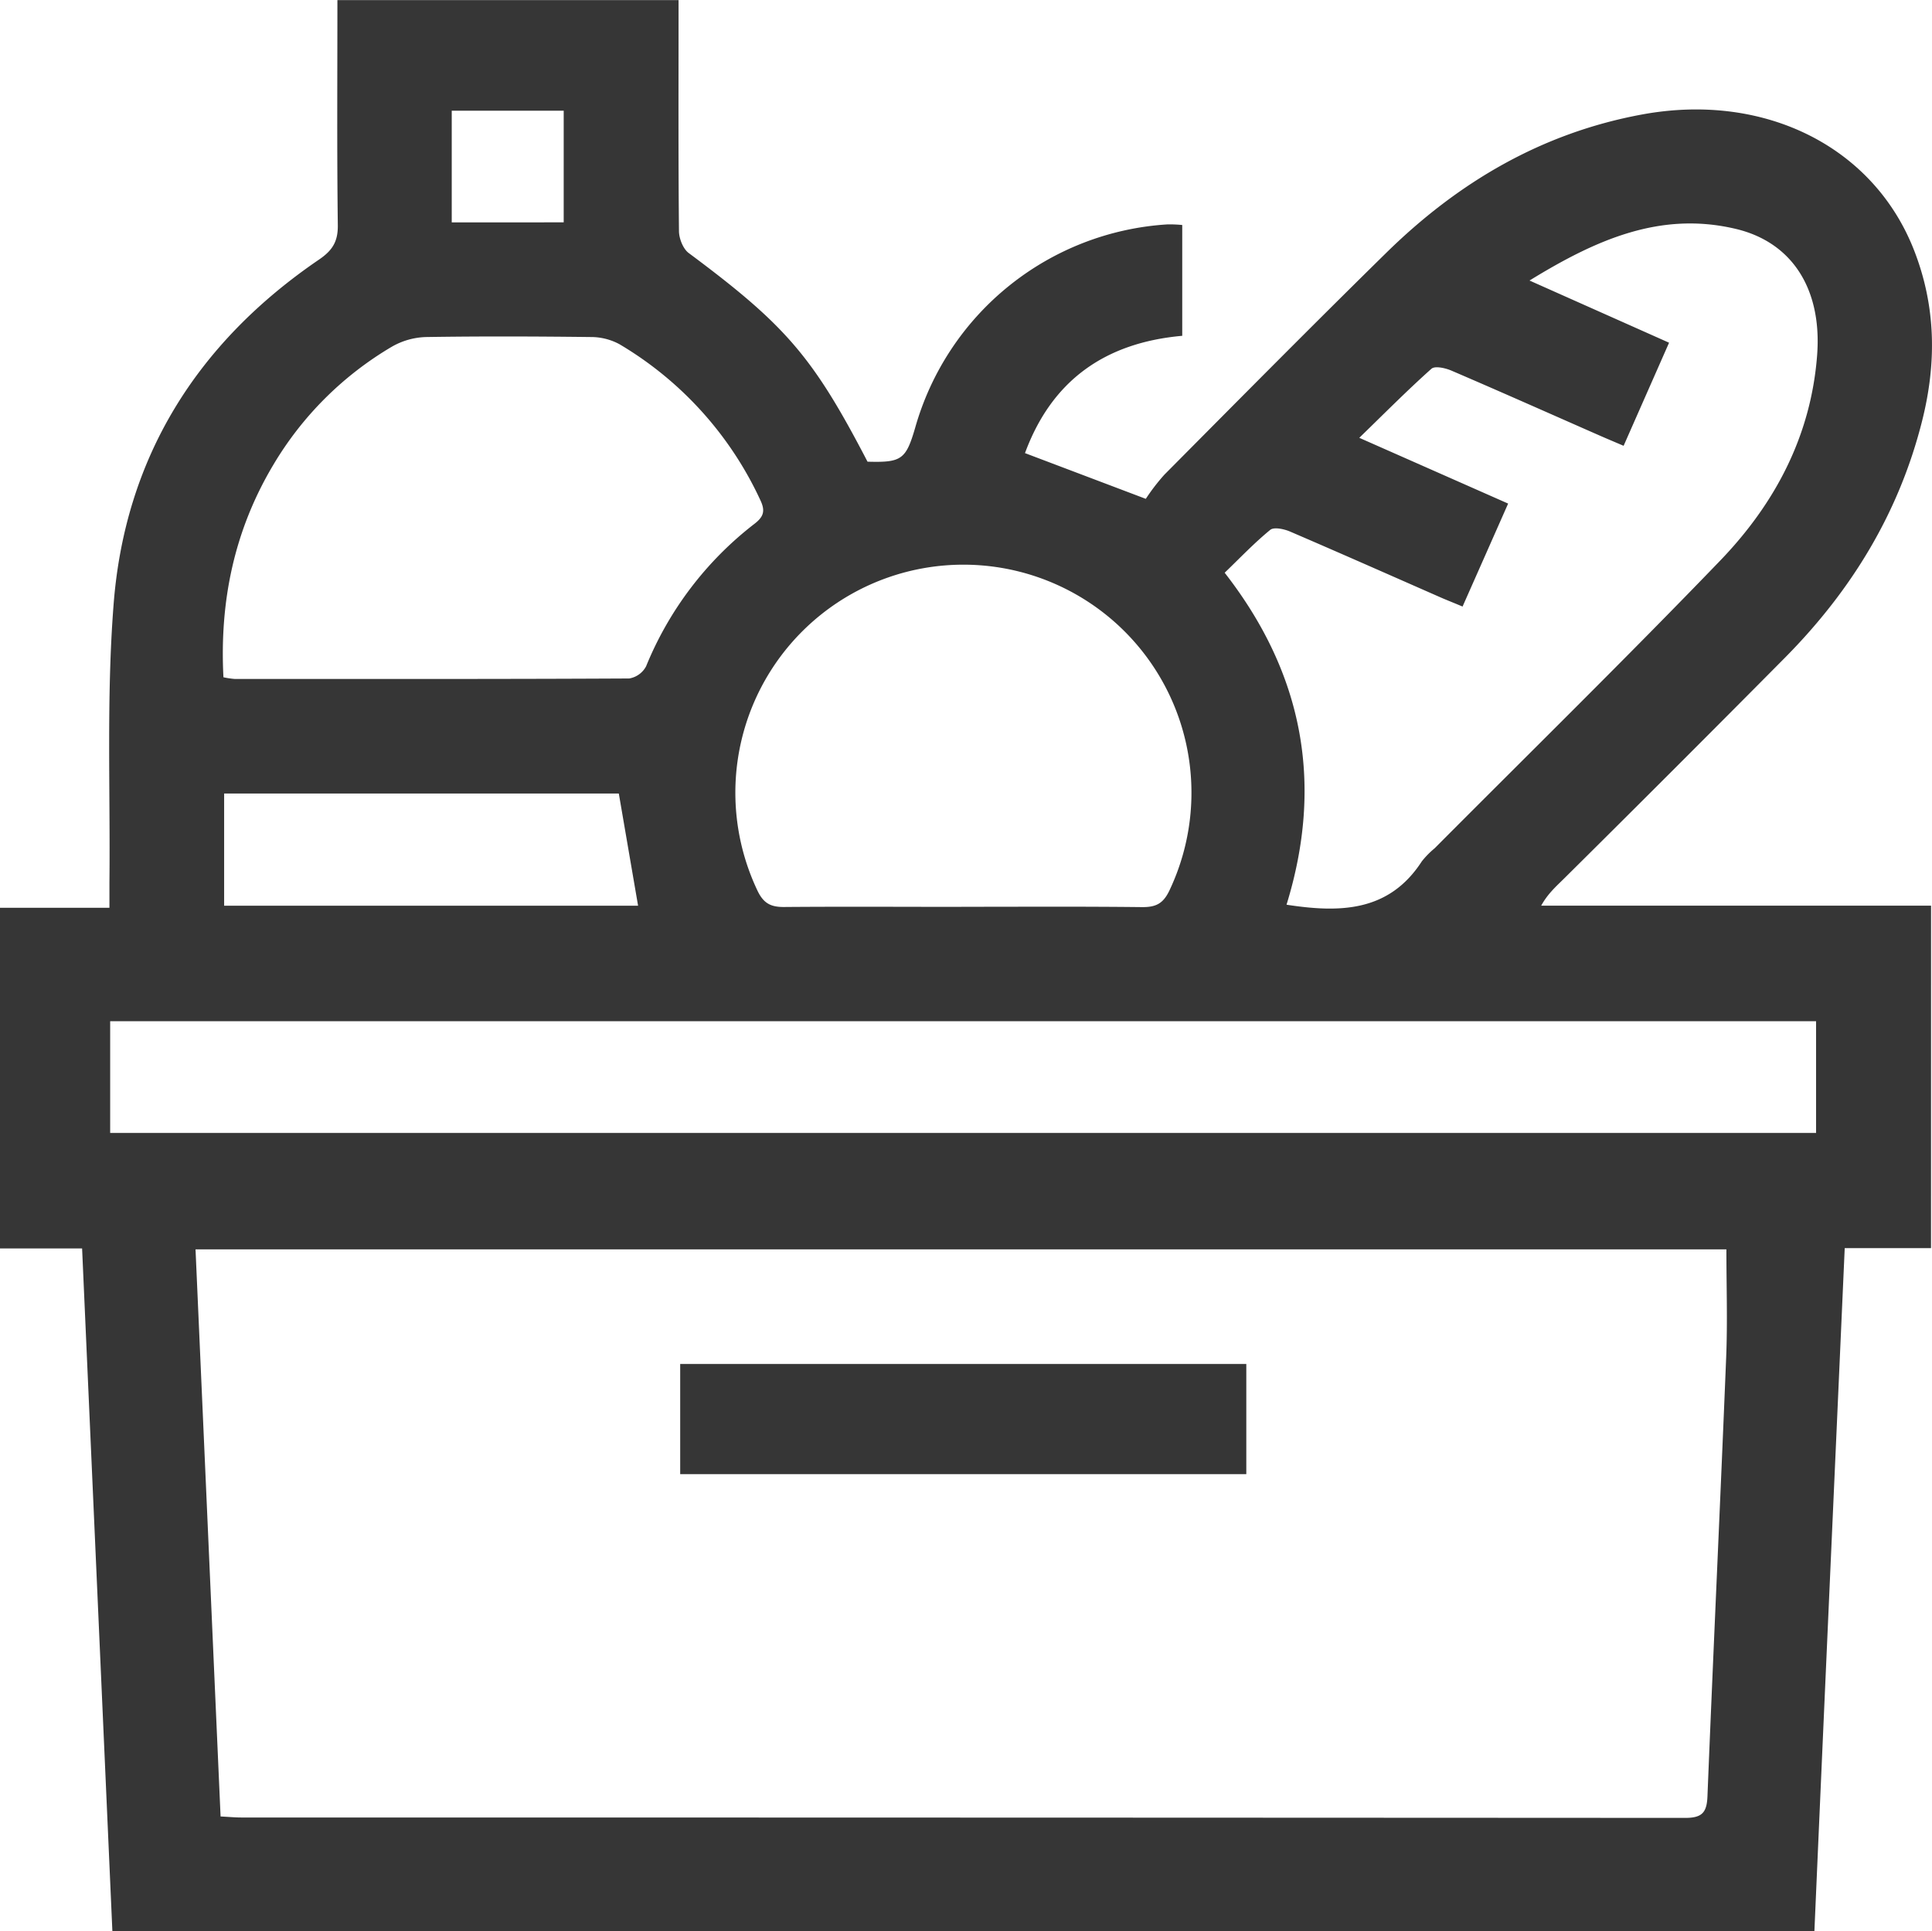
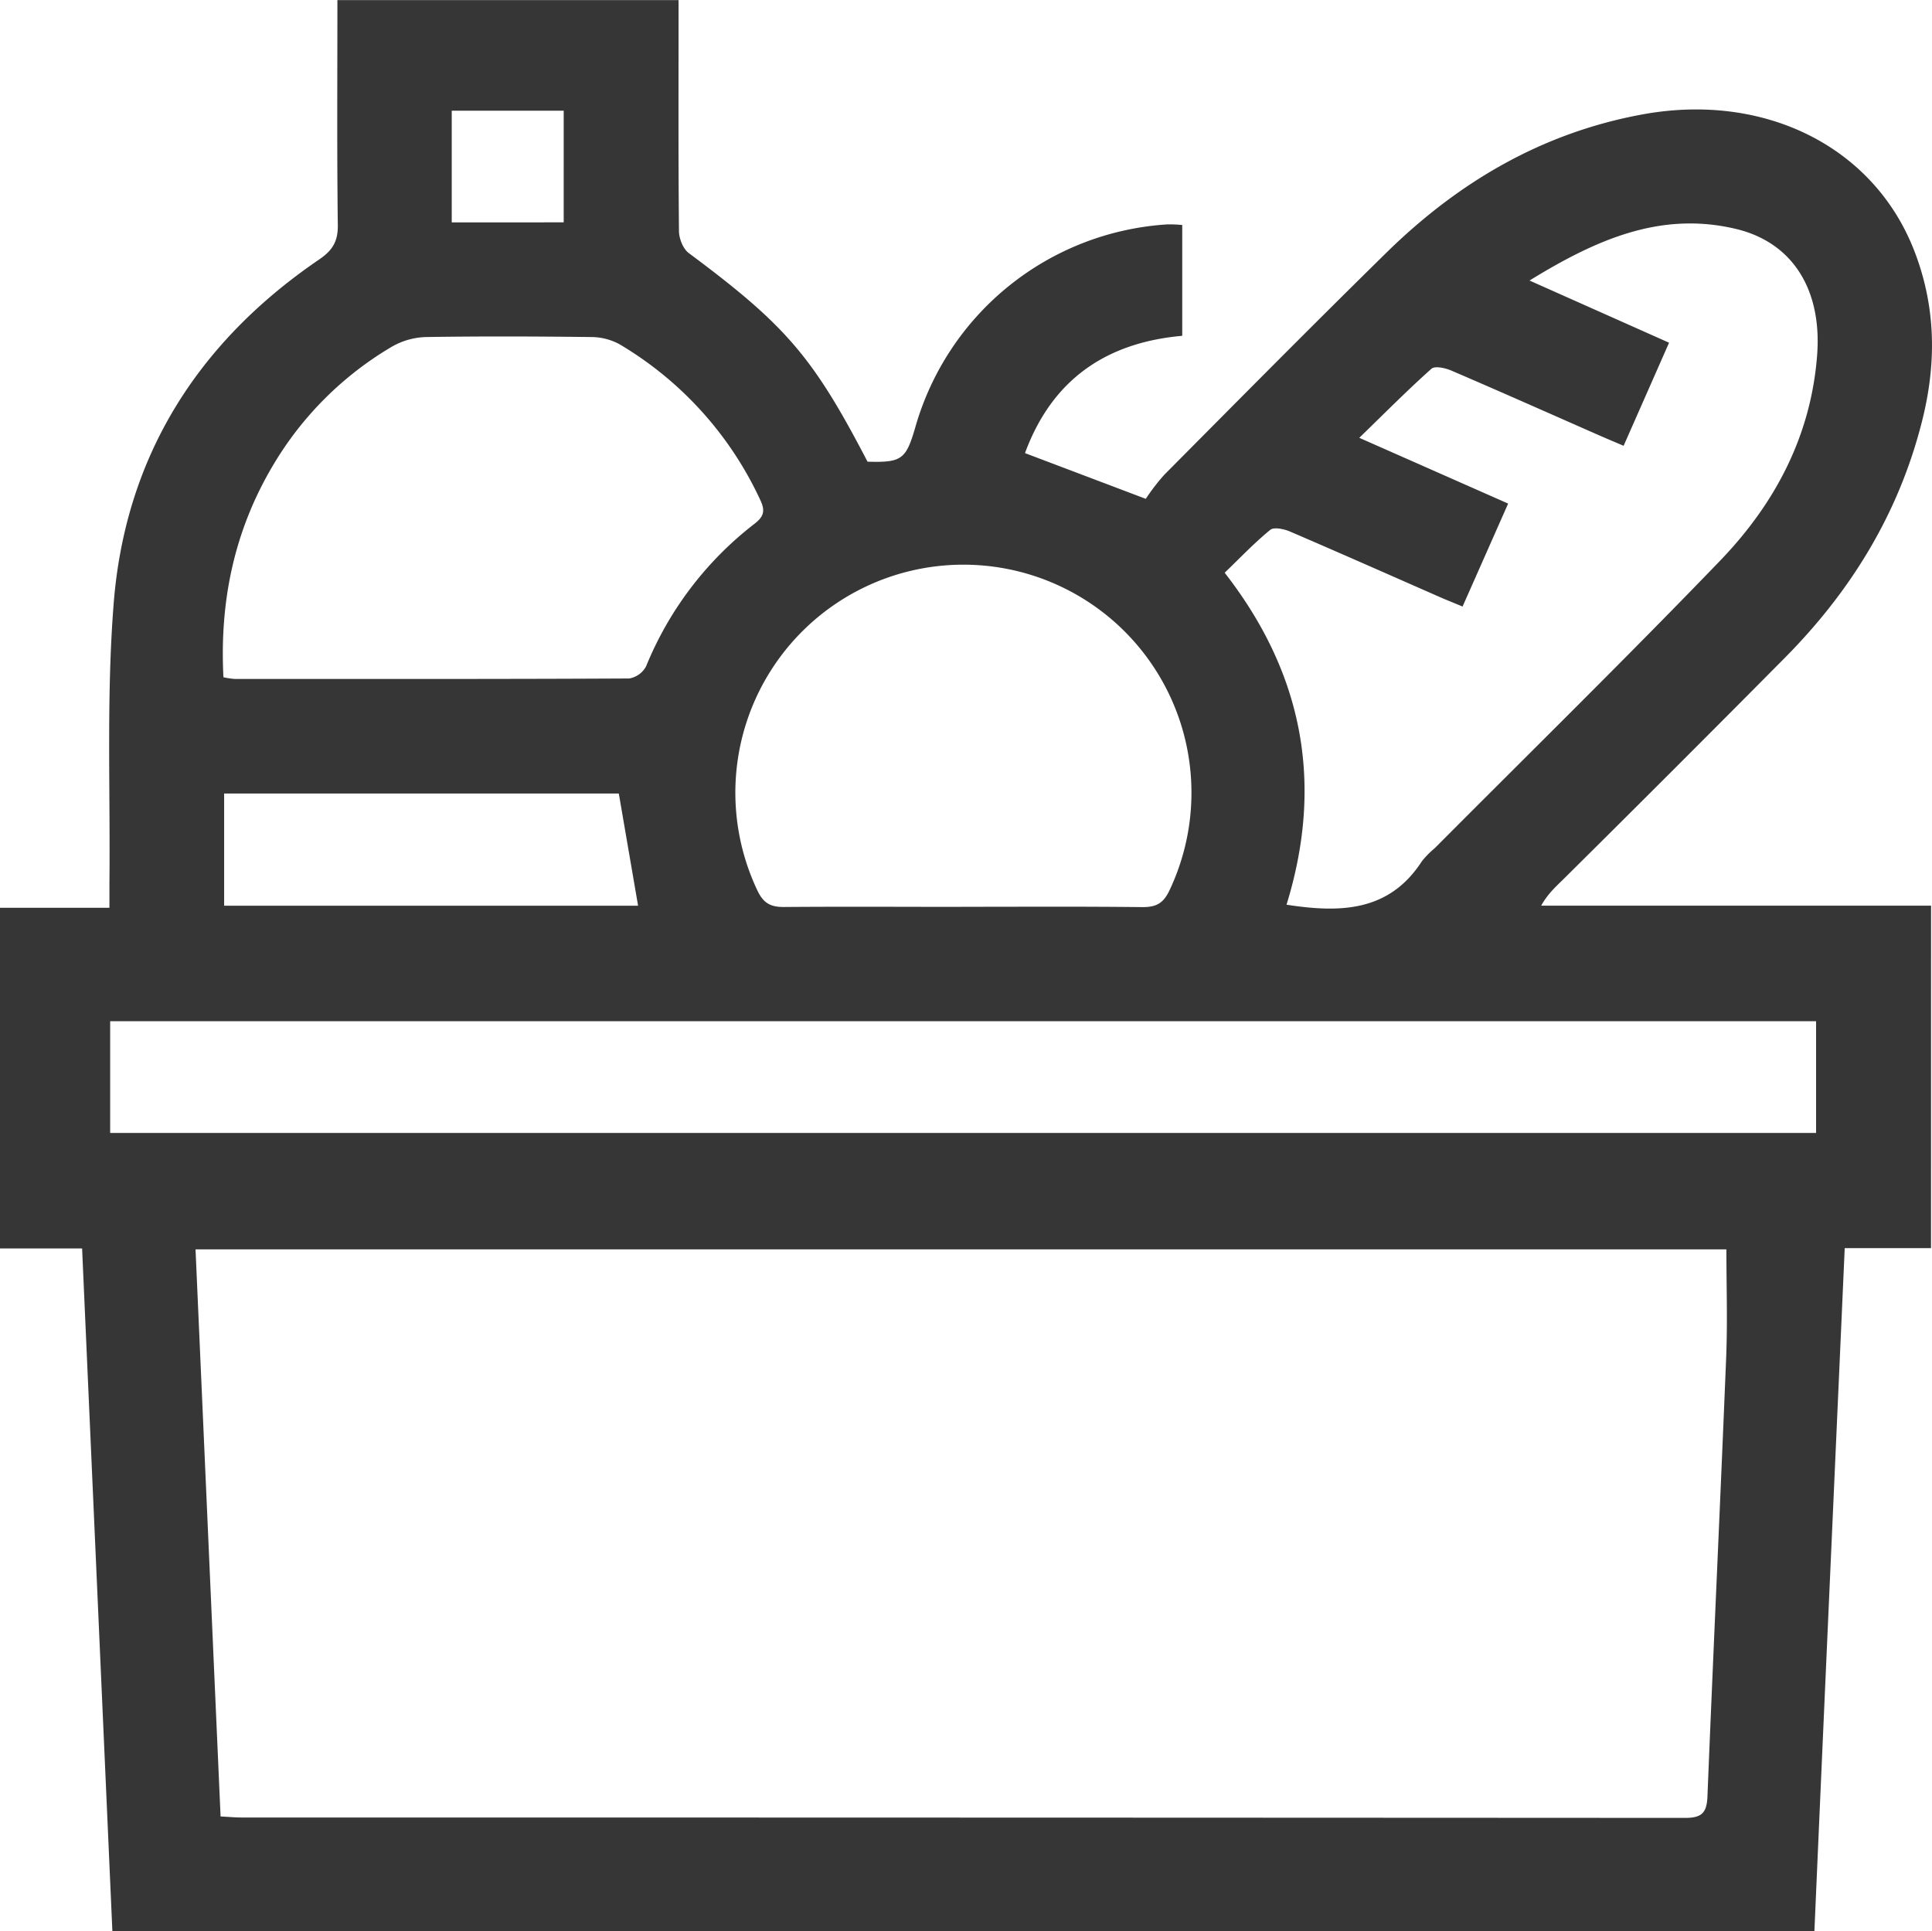
<svg xmlns="http://www.w3.org/2000/svg" viewBox="0 0 473.49 473.32">
  <defs>
    <style>.cls-1{fill:#363636;}</style>
  </defs>
  <g id="Слой_2" data-name="Слой 2">
    <g id="Слой_2-2" data-name="Слой 2">
      <path class="cls-1" d="M473.25,305.92H452.1c-2.49,56-5,111.58-7.43,167.4H27.54C25.07,417.55,22.6,362,20.12,306H0v-83.5H26.82c0-2.44,0-4.35,0-6.27.23-22.61-.74-45.32,1-67.82,2.72-36.2,20.44-64.4,50.4-84.81,3.24-2.21,4.62-4.39,4.57-8.38-.23-18.27-.1-36.55-.1-55.19h83.61V5.2c0,17.14-.07,34.28.1,51.41,0,1.83,1,4.35,2.35,5.38,23.8,17.71,30.45,25.36,43.86,51.17,8.33.24,9.4-.52,11.66-8.25A68.69,68.69,0,0,1,286.12,55a31.56,31.56,0,0,1,3.62.15V82.31c-19,1.69-32,11-38.54,28.75l29.61,11.21a49,49,0,0,1,4.57-5.94c18.05-18.18,36.07-36.4,54.35-54.35,17.59-17.27,38.07-29.37,62.65-33.91,30-5.55,56.89,7.84,66.8,33.49,5.27,13.64,5.46,27.41,1.89,41.59-5.68,22.59-17.33,41.59-33.56,58q-26.89,27.12-54,54c-2,2-4.15,3.82-5.8,6.84h95.55Zm-50.15.31H47.92c2.06,46.58,4.09,92.7,6.14,139,2.13.11,3.61.25,5.08.25q176.93,0,353.84.1c4.16,0,5.32-1.3,5.48-5.29,1.44-35.89,3.14-71.78,4.59-107.67C423.4,323.92,423.1,315.14,423.1,306.23ZM27,277.69H445.08V250.31H27ZM369.61,123.43c-3.88,8.78-7.43,16.8-11.17,25.24-1.85-.78-3.35-1.38-4.83-2-12.47-5.48-24.92-11-37.44-16.38-1.47-.63-3.95-1.17-4.87-.41-3.93,3.22-7.46,6.94-11.16,10.5,19.48,25,24.2,52.05,15.16,81.37,13,2,25.1,1.84,33.17-10.65a21.48,21.48,0,0,1,3.14-3.19c23.34-23.45,47-46.65,69.93-70.46C435,123.48,443.85,106.84,445.34,87c1.2-16-6-27.6-19.95-30.9-18.53-4.4-34.39,2.73-50.54,12.66L409.05,84l-11.14,25.27c-2.12-.91-3.92-1.66-5.7-2.44-12.17-5.35-24.31-10.76-36.52-16-1.48-.63-4-1.2-4.87-.45-5.88,5.25-11.44,10.86-17.69,16.93ZM54.76,166a19.75,19.75,0,0,0,2.71.41c32.24,0,64.49.06,96.73-.11a5.75,5.75,0,0,0,4.15-3,84.21,84.21,0,0,1,26.54-34.9c2.23-1.71,2.73-3.14,1.46-5.8A86.62,86.62,0,0,0,151.8,84.36a14.66,14.66,0,0,0-7-1.75c-13.46-.16-26.93-.21-40.38,0A17.75,17.75,0,0,0,96,85a82.42,82.42,0,0,0-29,28.91C57.43,129.93,53.79,147.31,54.76,166Zm180.86,56.26c14.81,0,29.61-.09,44.41.08,3.26,0,5-.87,6.5-3.93a55.89,55.89,0,1,0-100.84,0c1.49,3.06,3.28,3.93,6.52,3.9C206.68,222.19,221.15,222.28,235.62,222.28Zm-84-27.76H54.93V222H156.38C154.8,212.79,153.26,203.84,151.66,194.52Zm-13.47-140V27.13H110.71V54.51Z" />
-       <path class="cls-1" d="M166.7,361.32v-27H305.44v27Z" />
    </g>
  </g>
</svg>